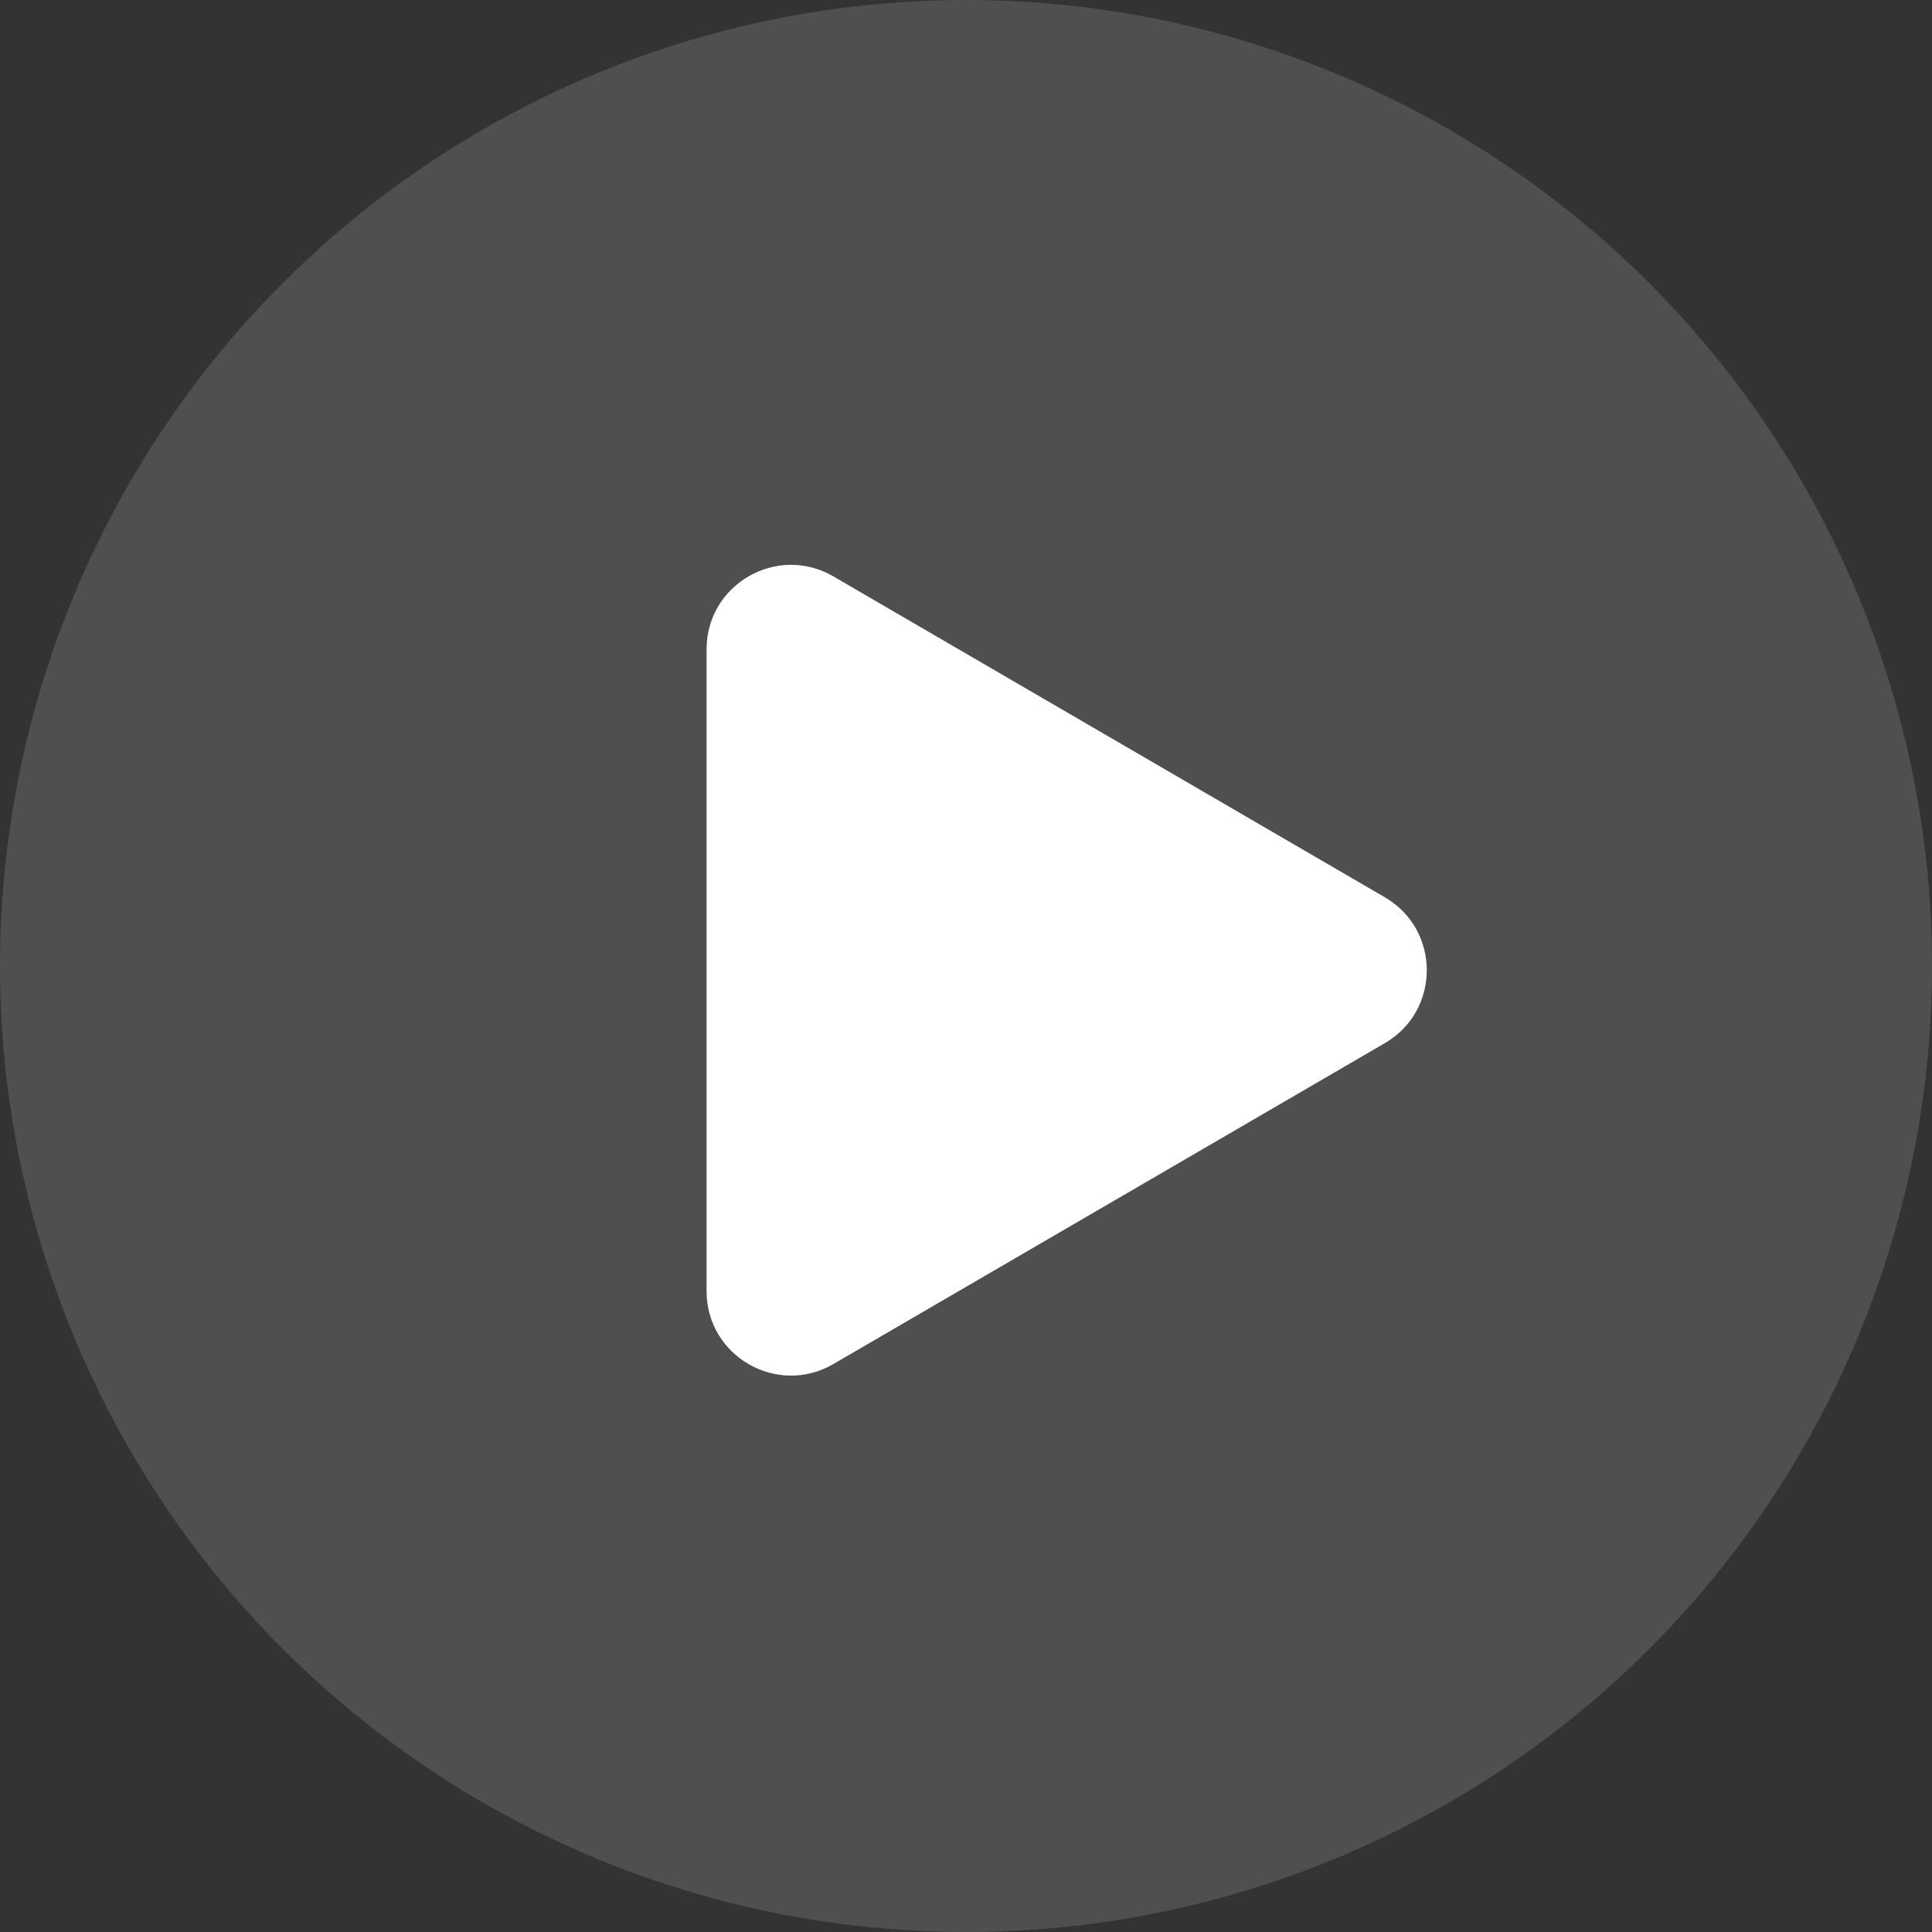
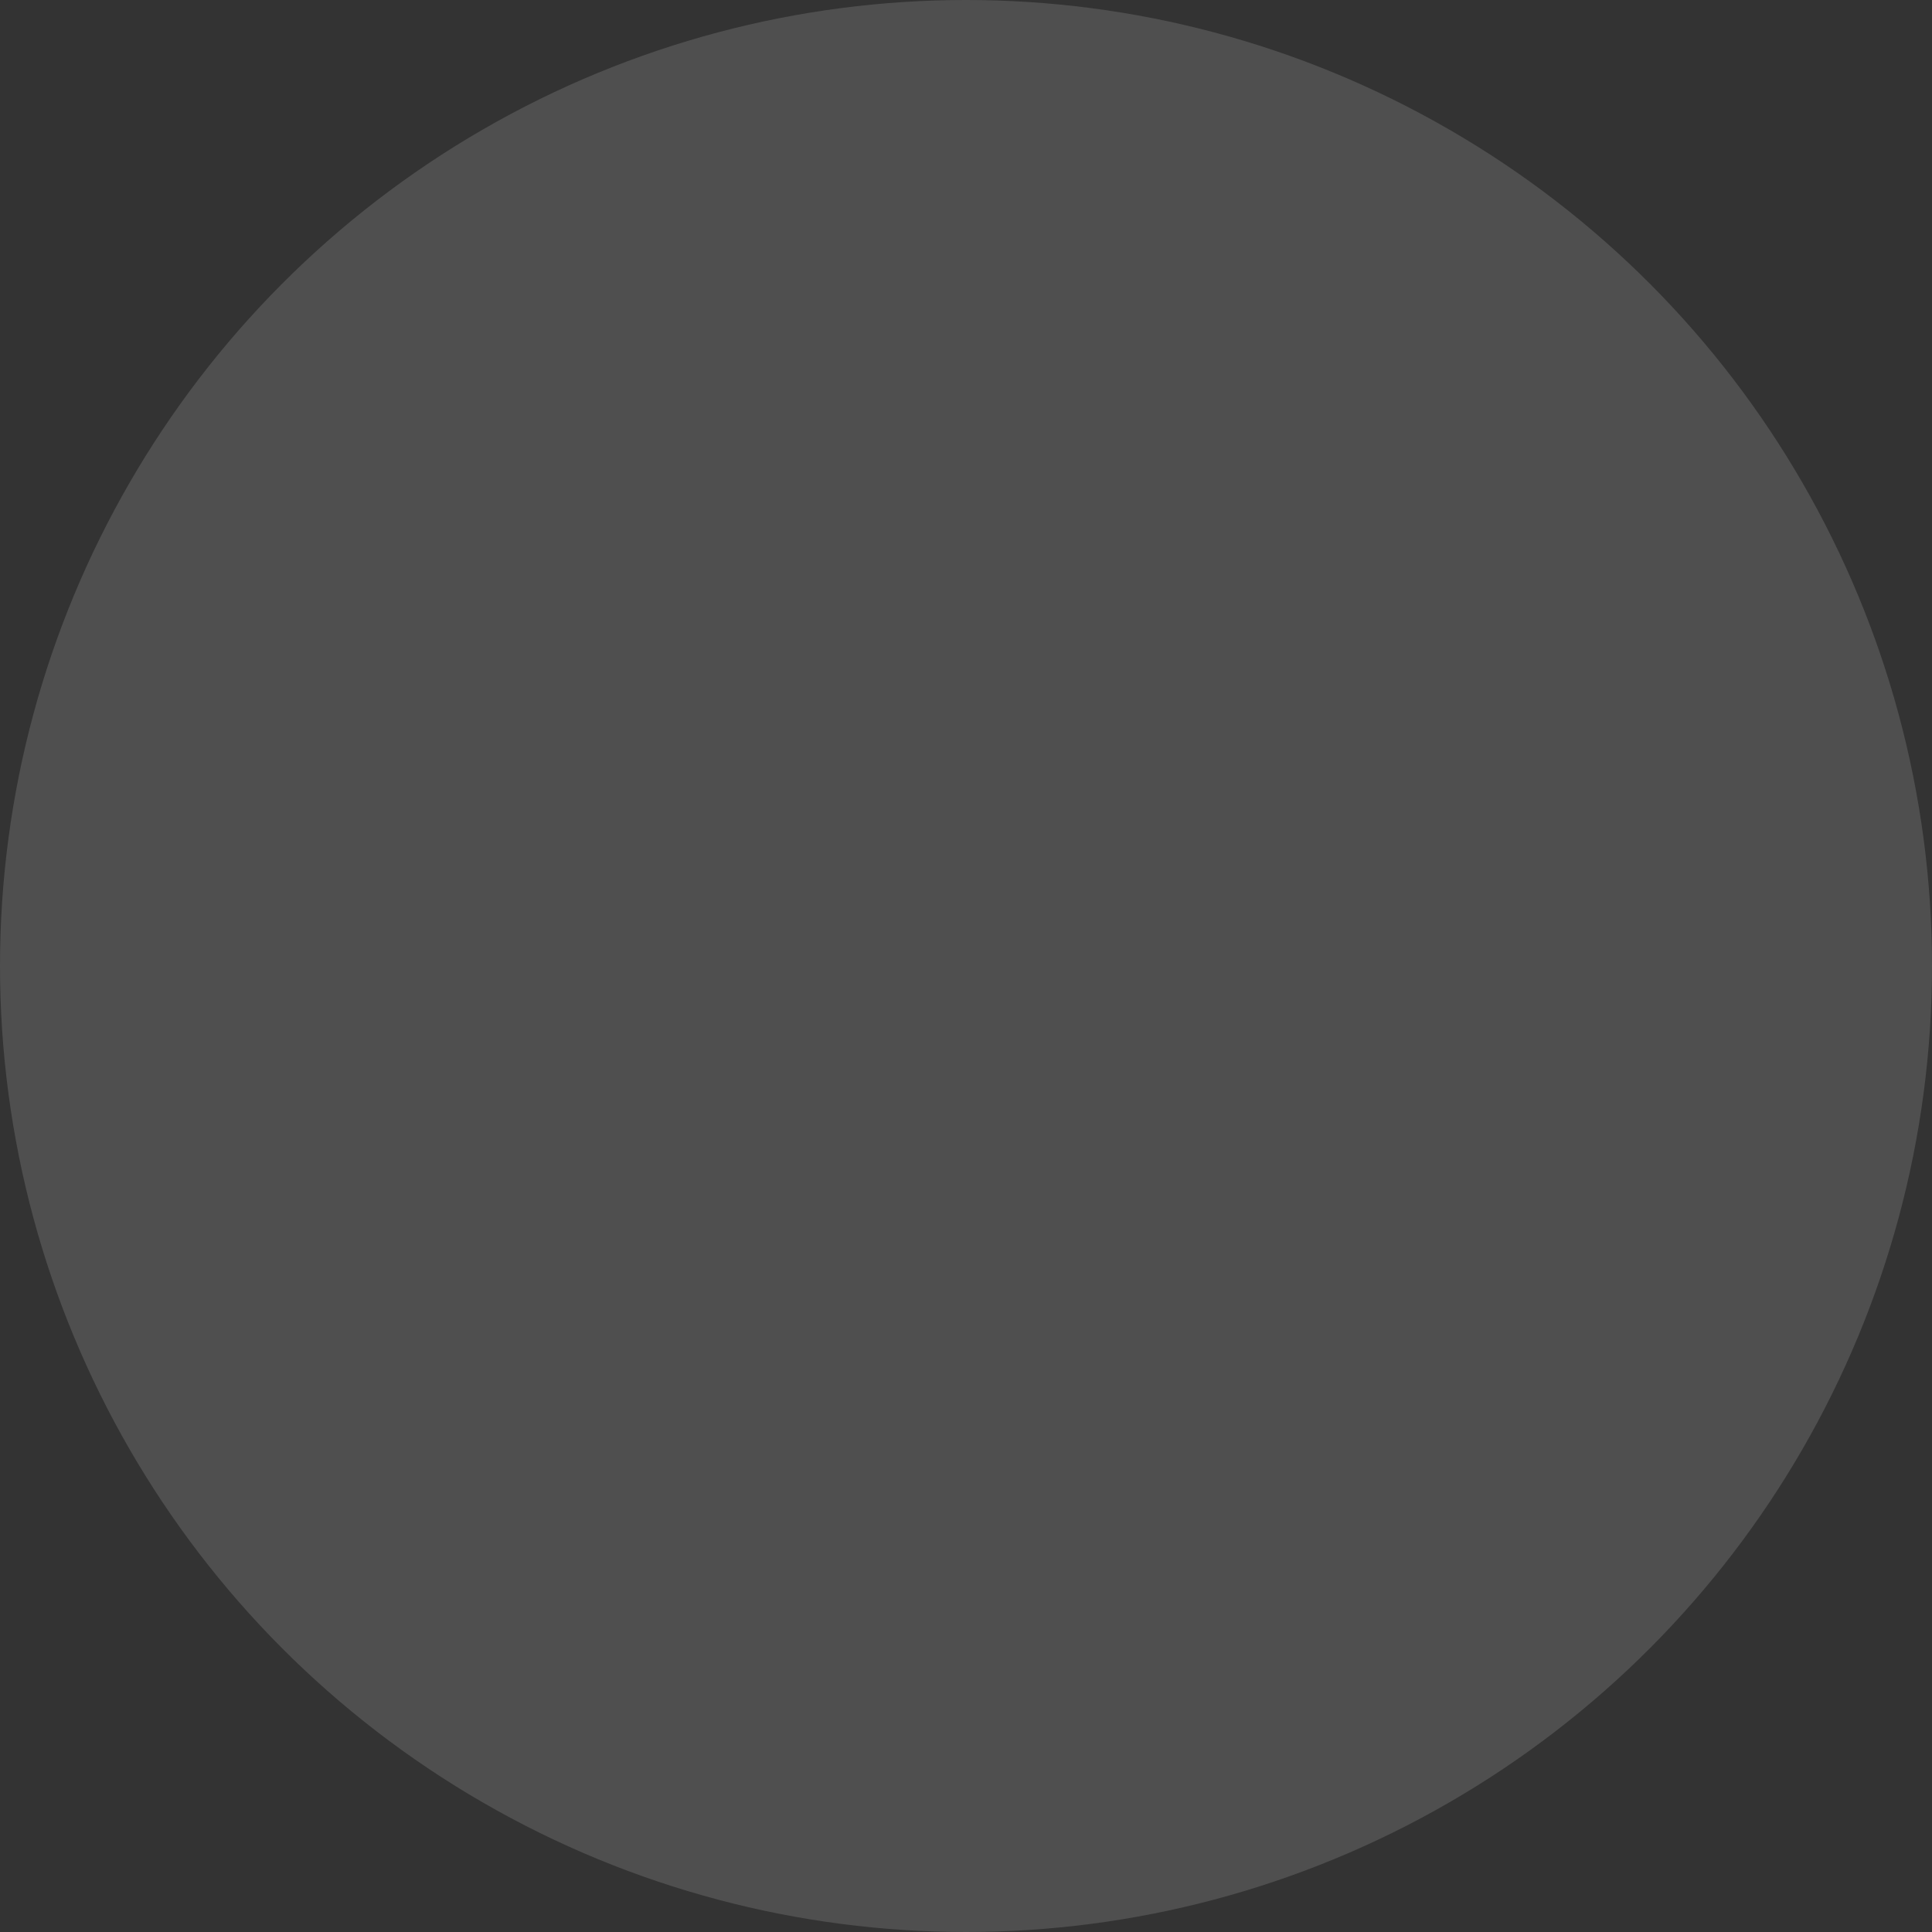
<svg xmlns="http://www.w3.org/2000/svg" width="229" height="229" viewBox="0 0 229 229" fill="none">
  <rect x="0" y="0" width="229" height="229" fill="#333333" stroke="none" />
  <circle cx="114.5" cy="114.5" r="114.5" fill="white" fill-opacity="0.14" />
-   <path d="M164.147 106.357C170.774 110.213 170.774 119.787 164.147 123.643L98.779 161.68C92.113 165.559 83.75 160.75 83.75 153.037L83.75 76.963C83.75 69.25 92.113 64.441 98.779 68.32L164.147 106.357Z" fill="white" />
</svg>